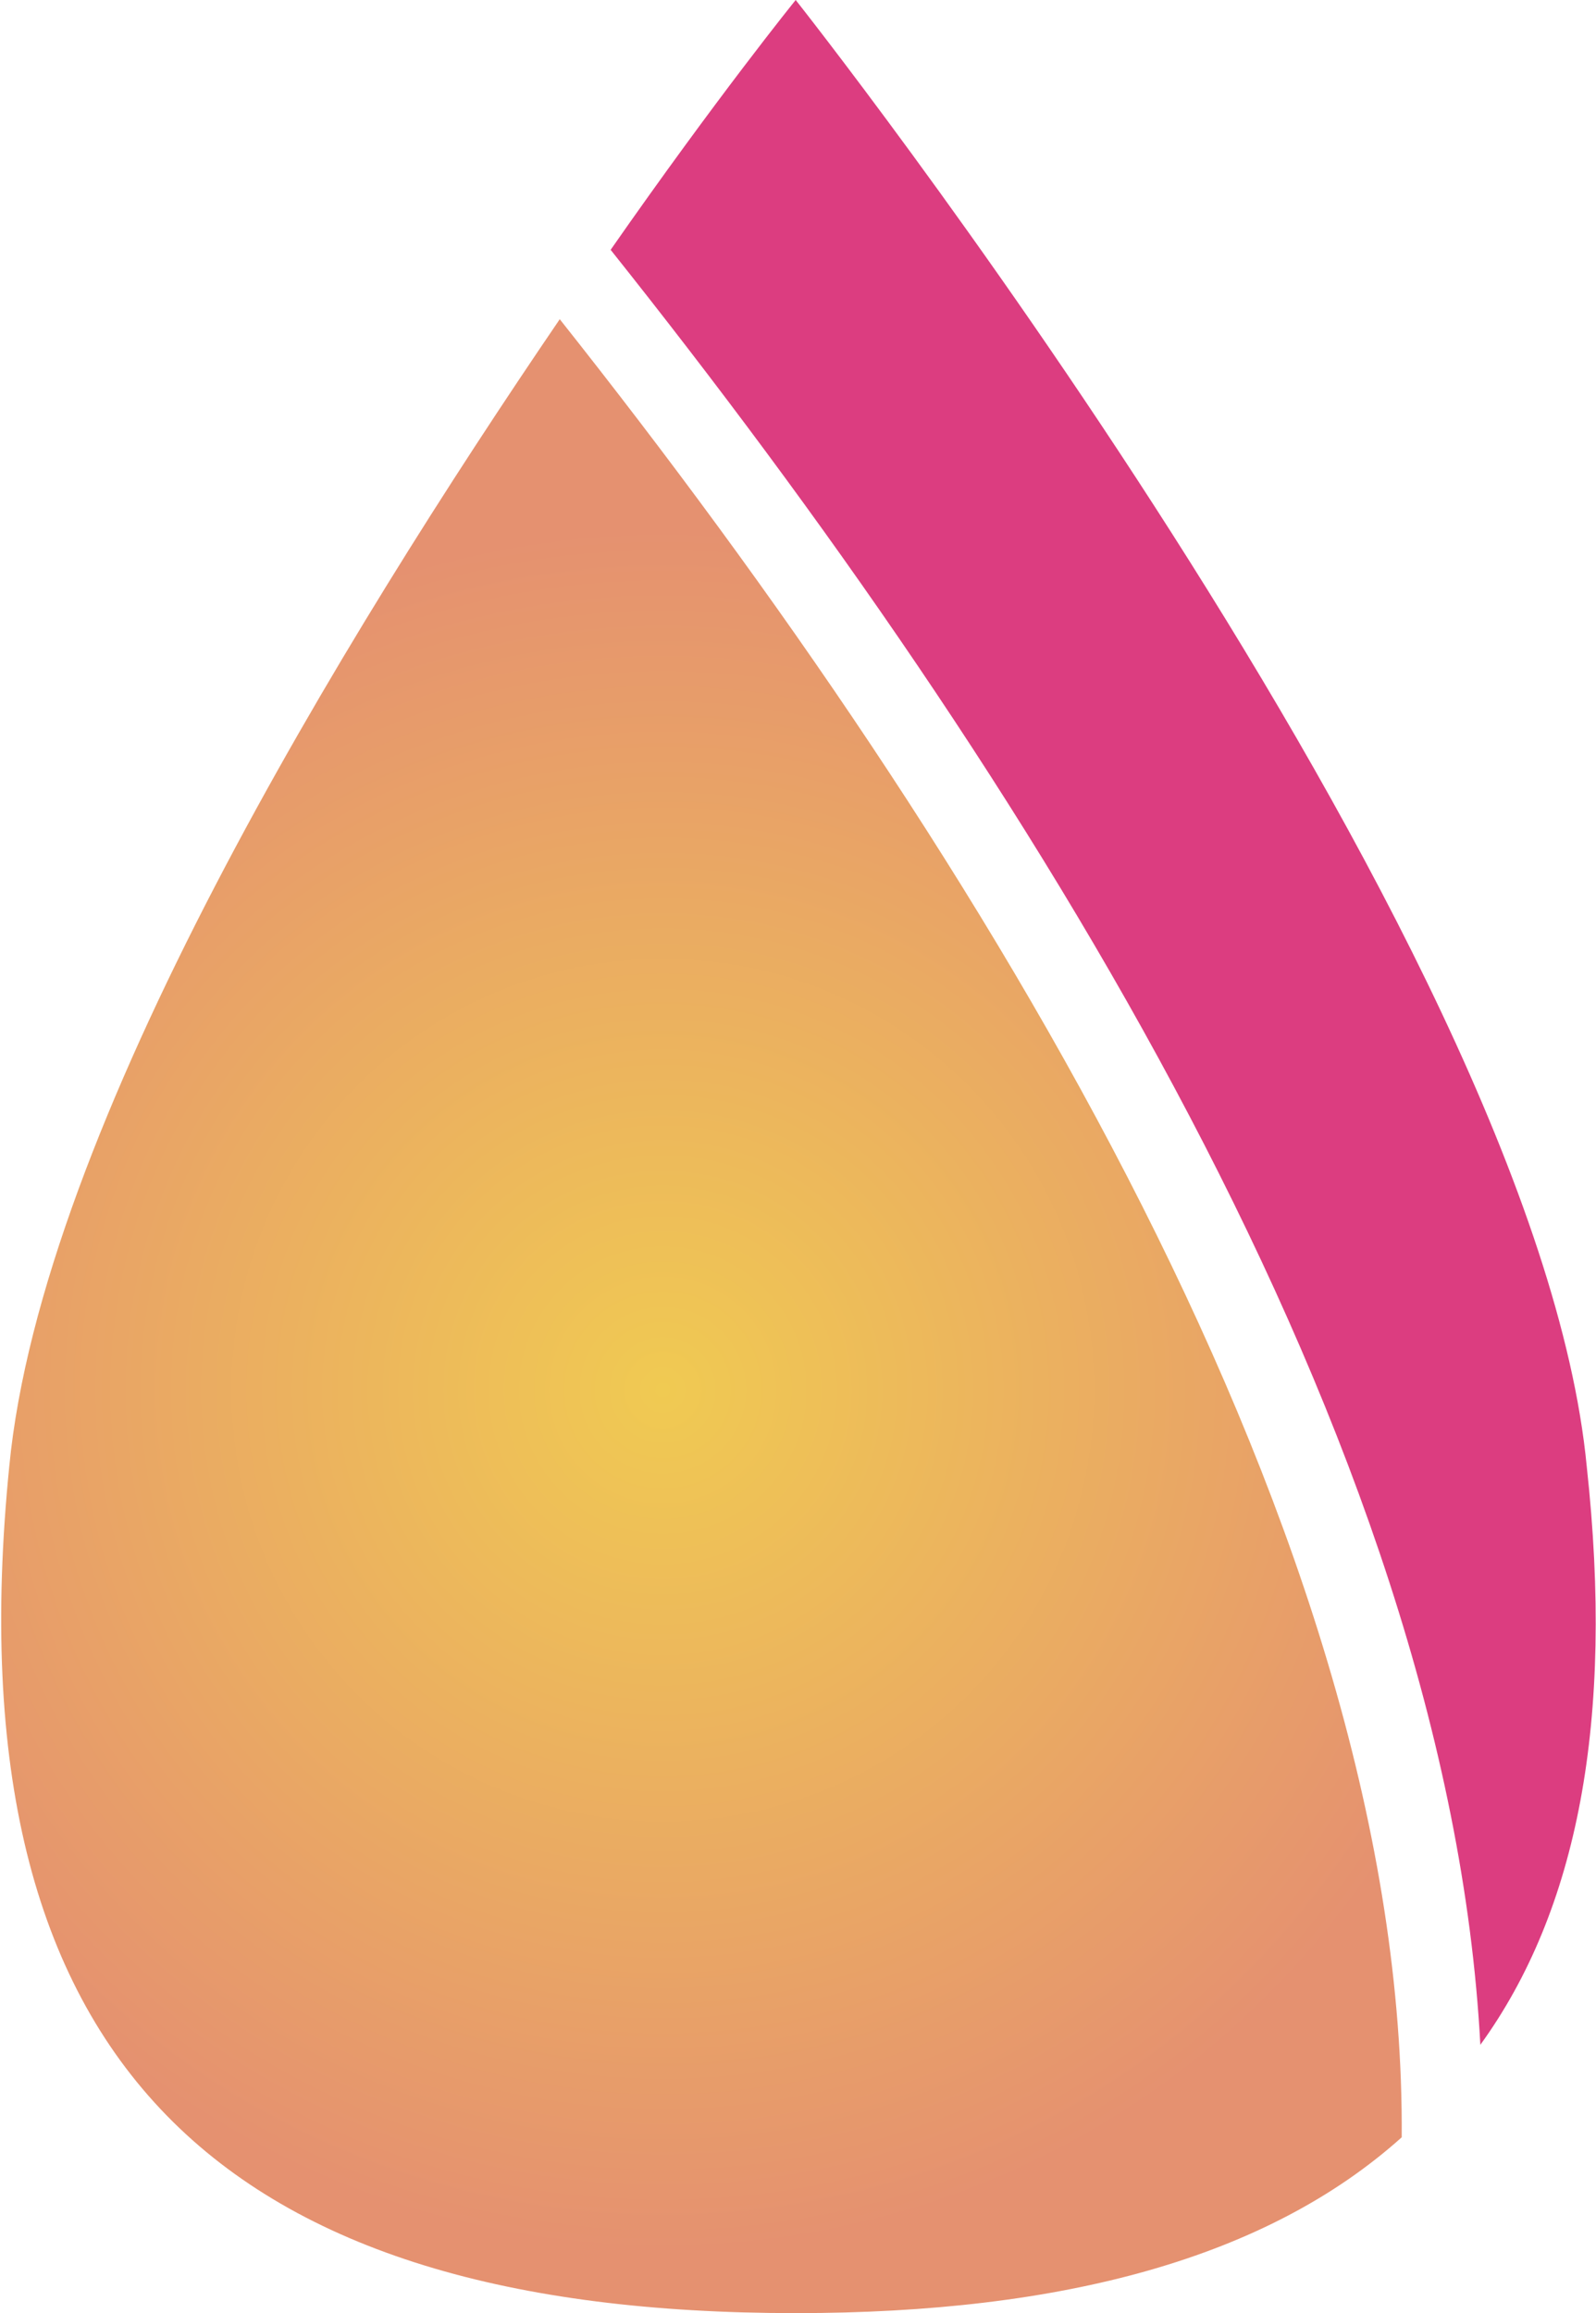
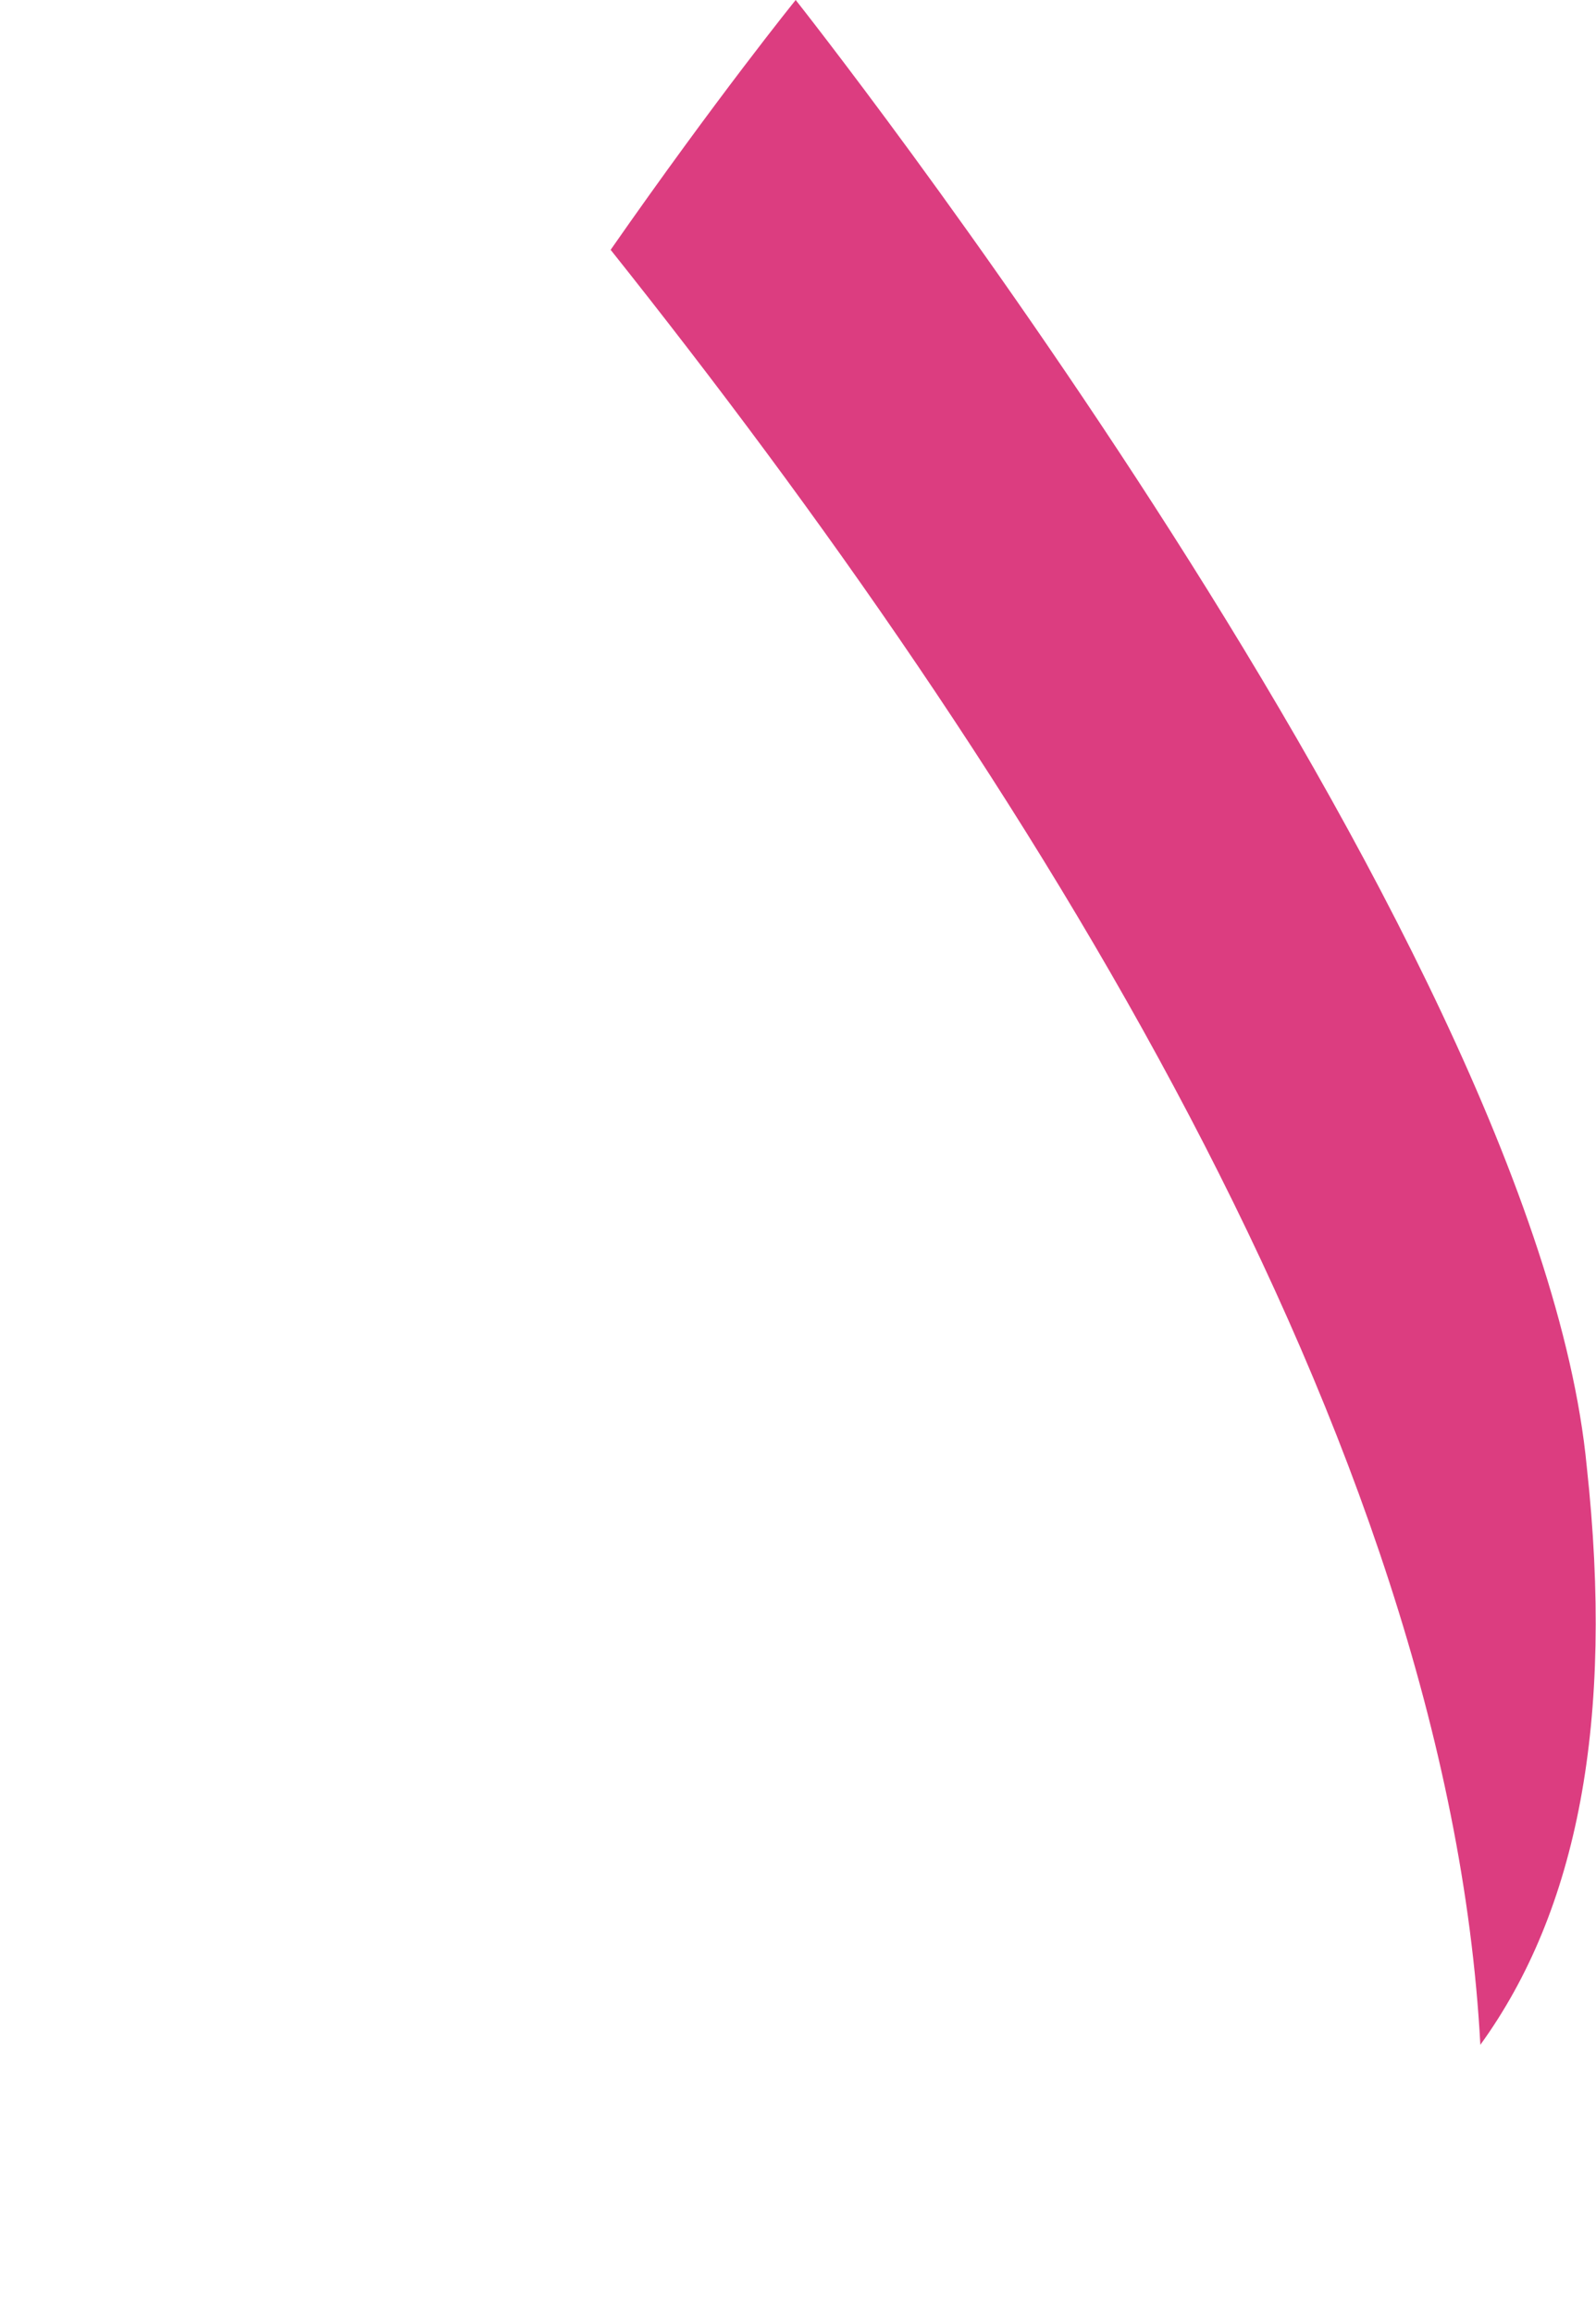
<svg xmlns="http://www.w3.org/2000/svg" xml:space="preserve" id="Слой_1" x="0" y="0" style="enable-background:new 0 0 34.5 50" version="1.1" viewBox="0 0 34.5 50">
  <style type="text/css">.st0{fill:url(#SVGID_1_)}.st1{fill:#dc3d80}</style>
  <g id="_x31_3519">
    <g>
      <radialGradient id="SVGID_1_" cx="14.328" cy="771.933" r="18.64" gradientTransform="translate(0 -741.89)" gradientUnits="userSpaceOnUse">
        <stop offset="0" style="stop-color:#f0ca52" />
        <stop offset="1" style="stop-color:#e59170" />
      </radialGradient>
-       <path d="M.2 31.7c-1.3 13 4.7 18.3 17 18.3 5.8 0 10.2-1.2 13.1-3.8.1-12.9-9-27.7-18.2-39.3C7.4 13.8.9 24.4.2 31.7z" class="st0" />
      <path d="M34.3 31.7C33.2 20.2 17.2 0 17.2 0s-1.7 2.1-4 5.4c9 11.3 18.1 25.7 18.8 38.8 2.1-2.9 2.9-7 2.3-12.5z" class="st1" />
    </g>
  </g>
</svg>